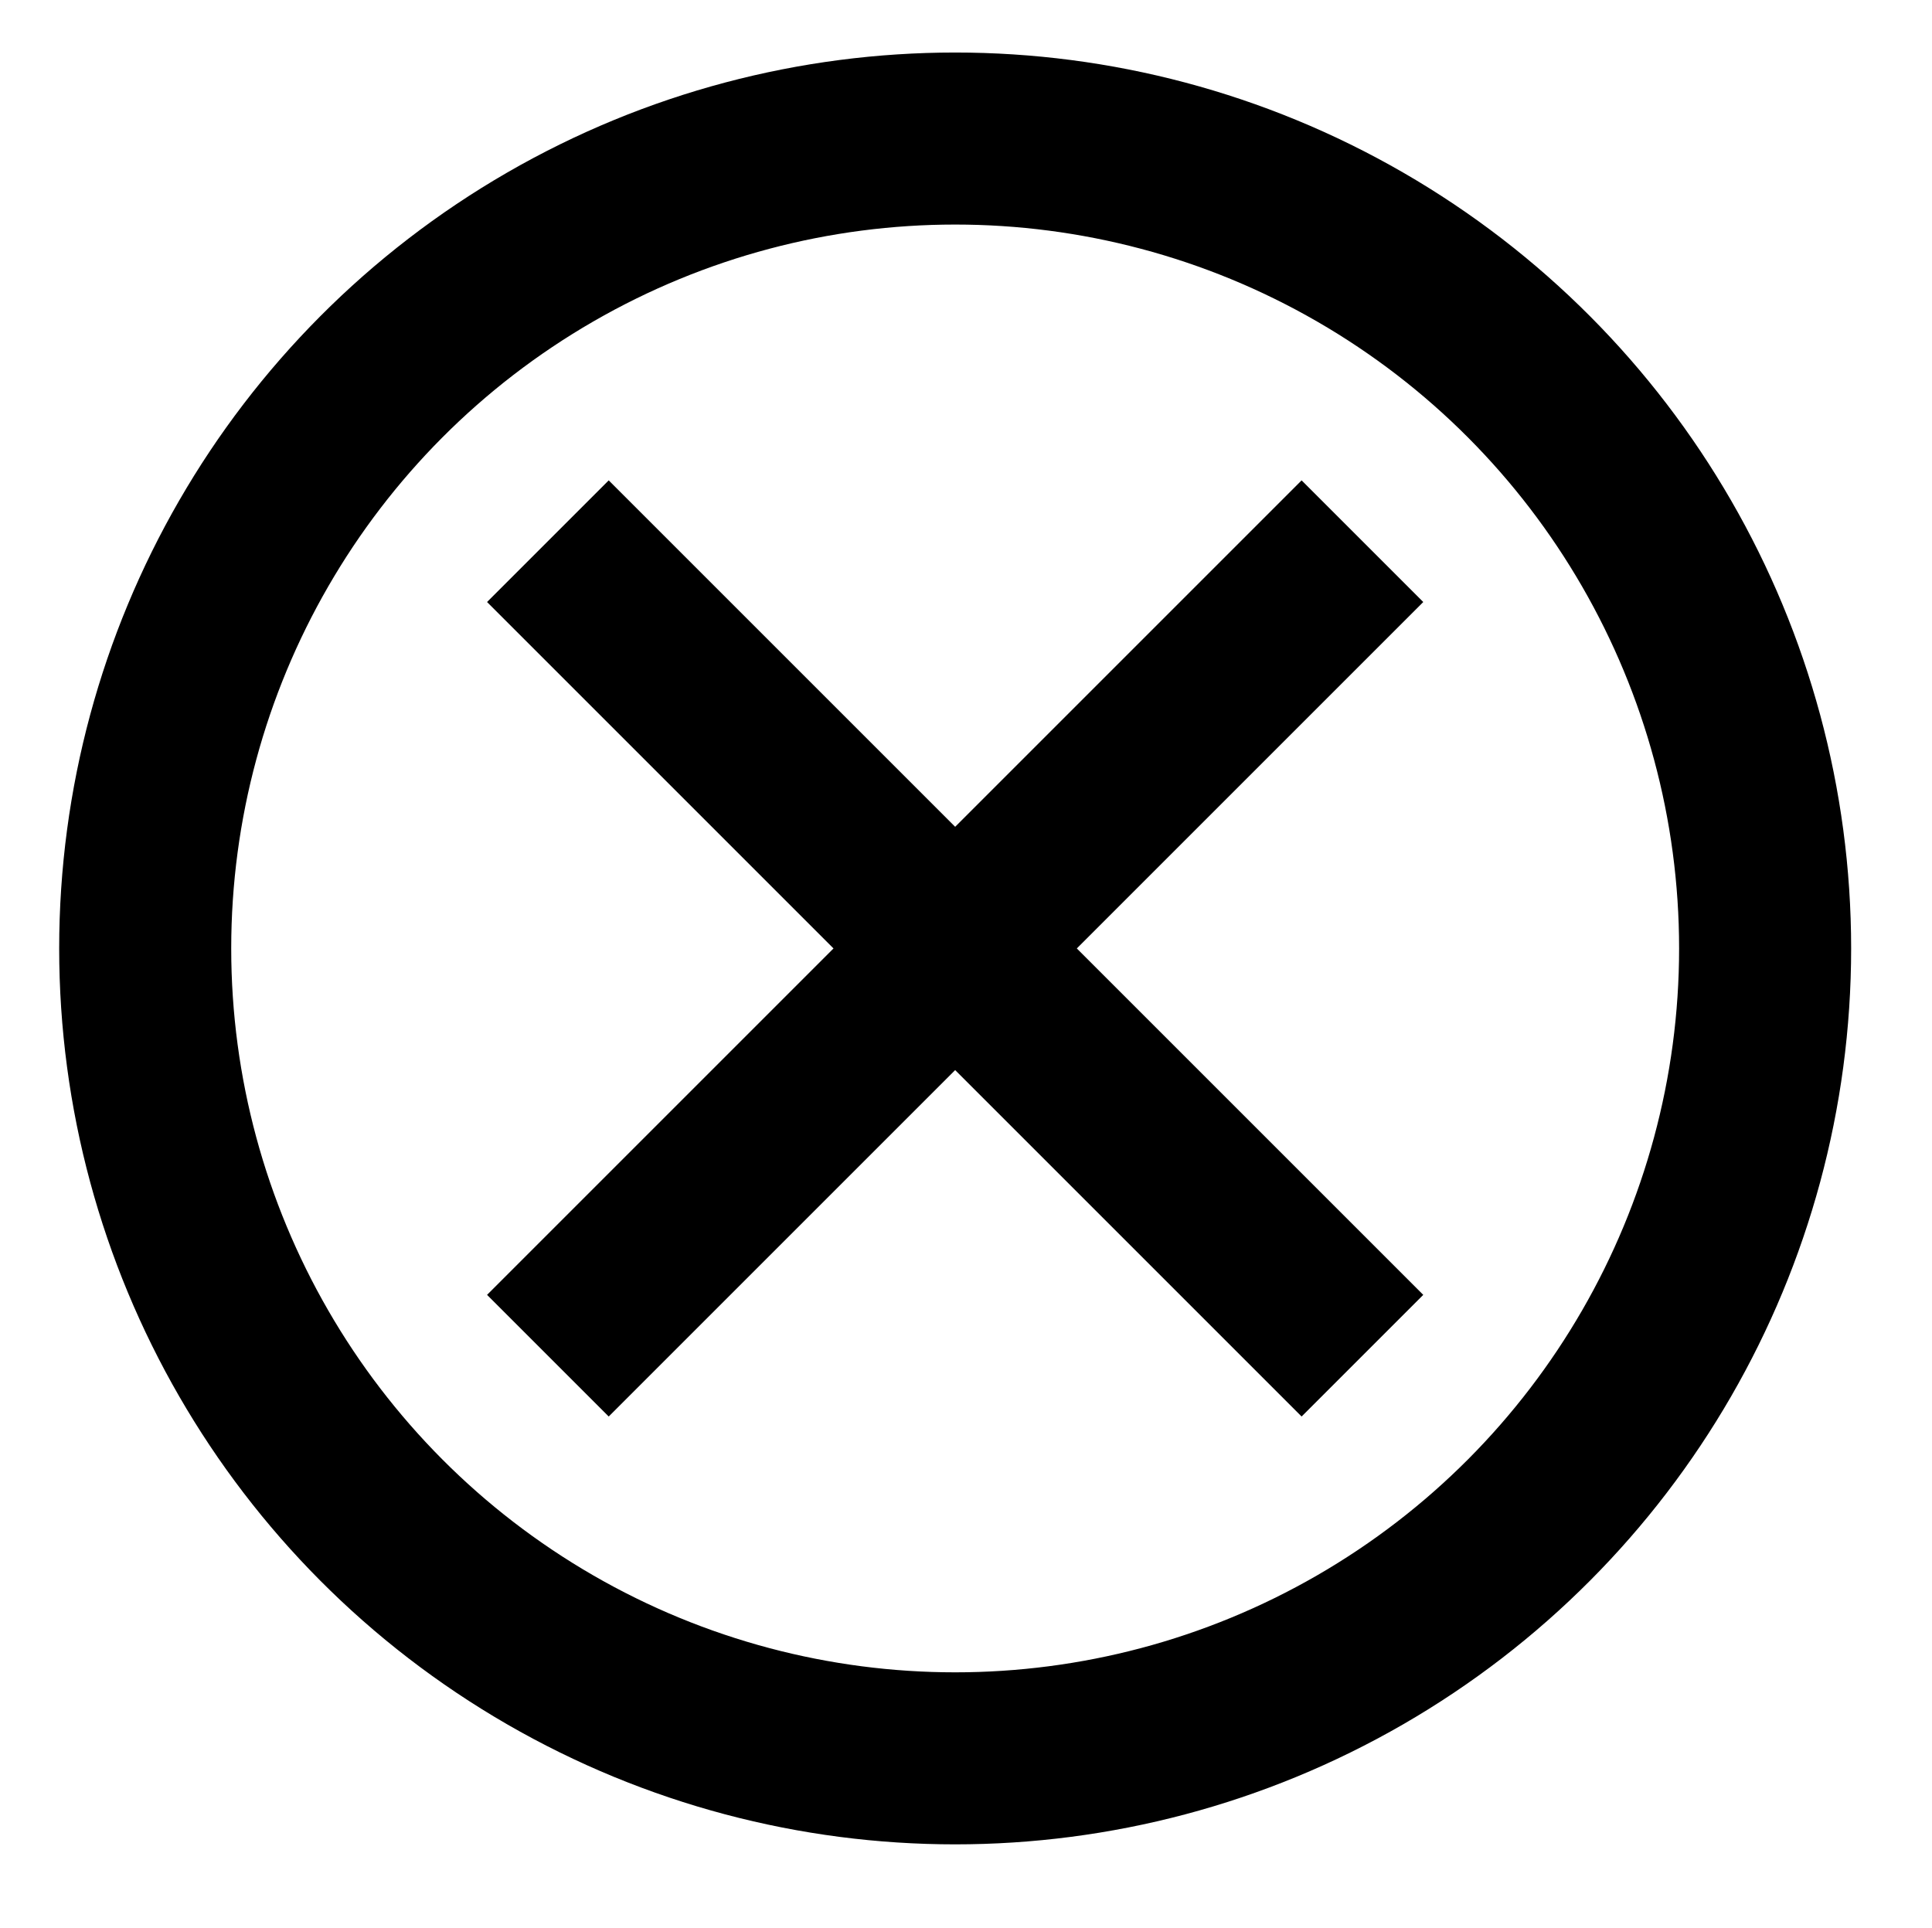
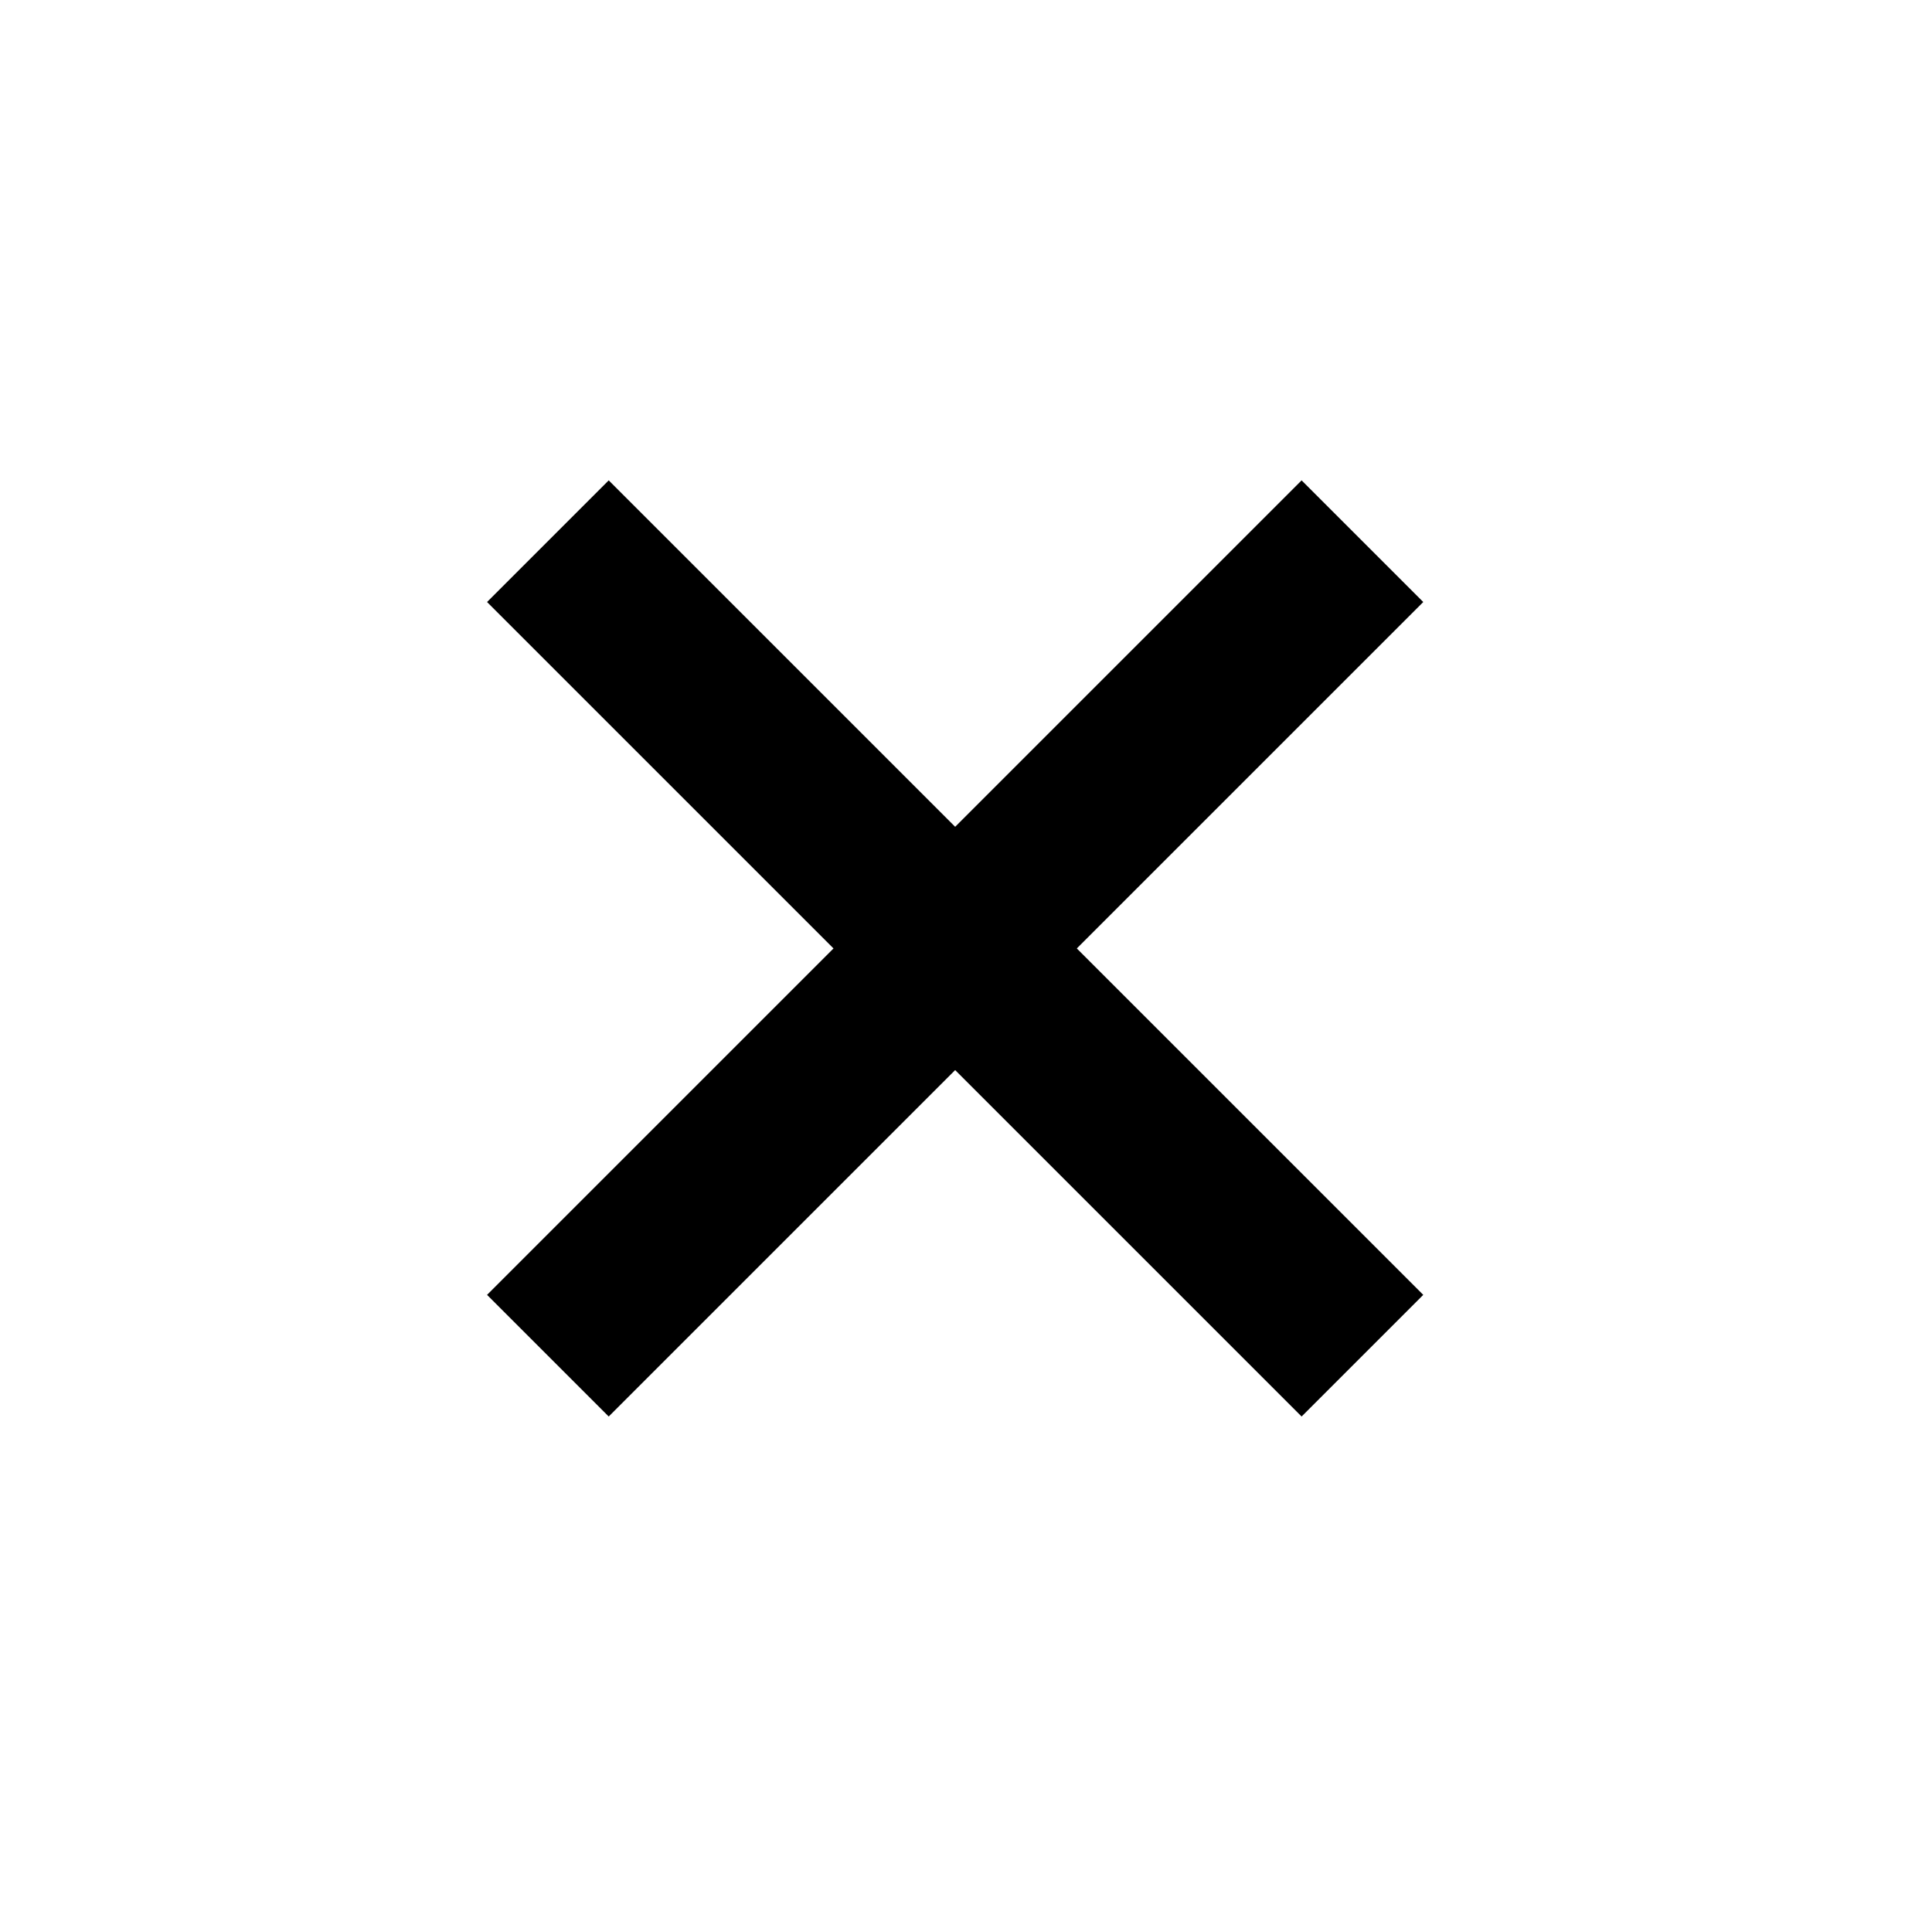
<svg xmlns="http://www.w3.org/2000/svg" version="1.1" x="0px" y="0px" width="33.69px" height="33.628px" viewBox="0 0 33.69 33.628" enable-background="new 0 0 33.69 33.628" xml:space="preserve">
  <g id="Layer_2">
</g>
  <g id="Layer_1">
-     <circle fill="none" stroke="#000000" stroke-width="3" stroke-miterlimit="10" cx="16.656" cy="16.54" r="14.124" />
    <g>
      <line fill="none" stroke="#000000" stroke-width="3" stroke-miterlimit="10" x1="9.554" y1="23.642" x2="23.758" y2="9.438" />
      <line fill="none" stroke="#000000" stroke-width="3" stroke-miterlimit="10" x1="23.758" y1="23.642" x2="9.554" y2="9.438" />
    </g>
  </g>
</svg>